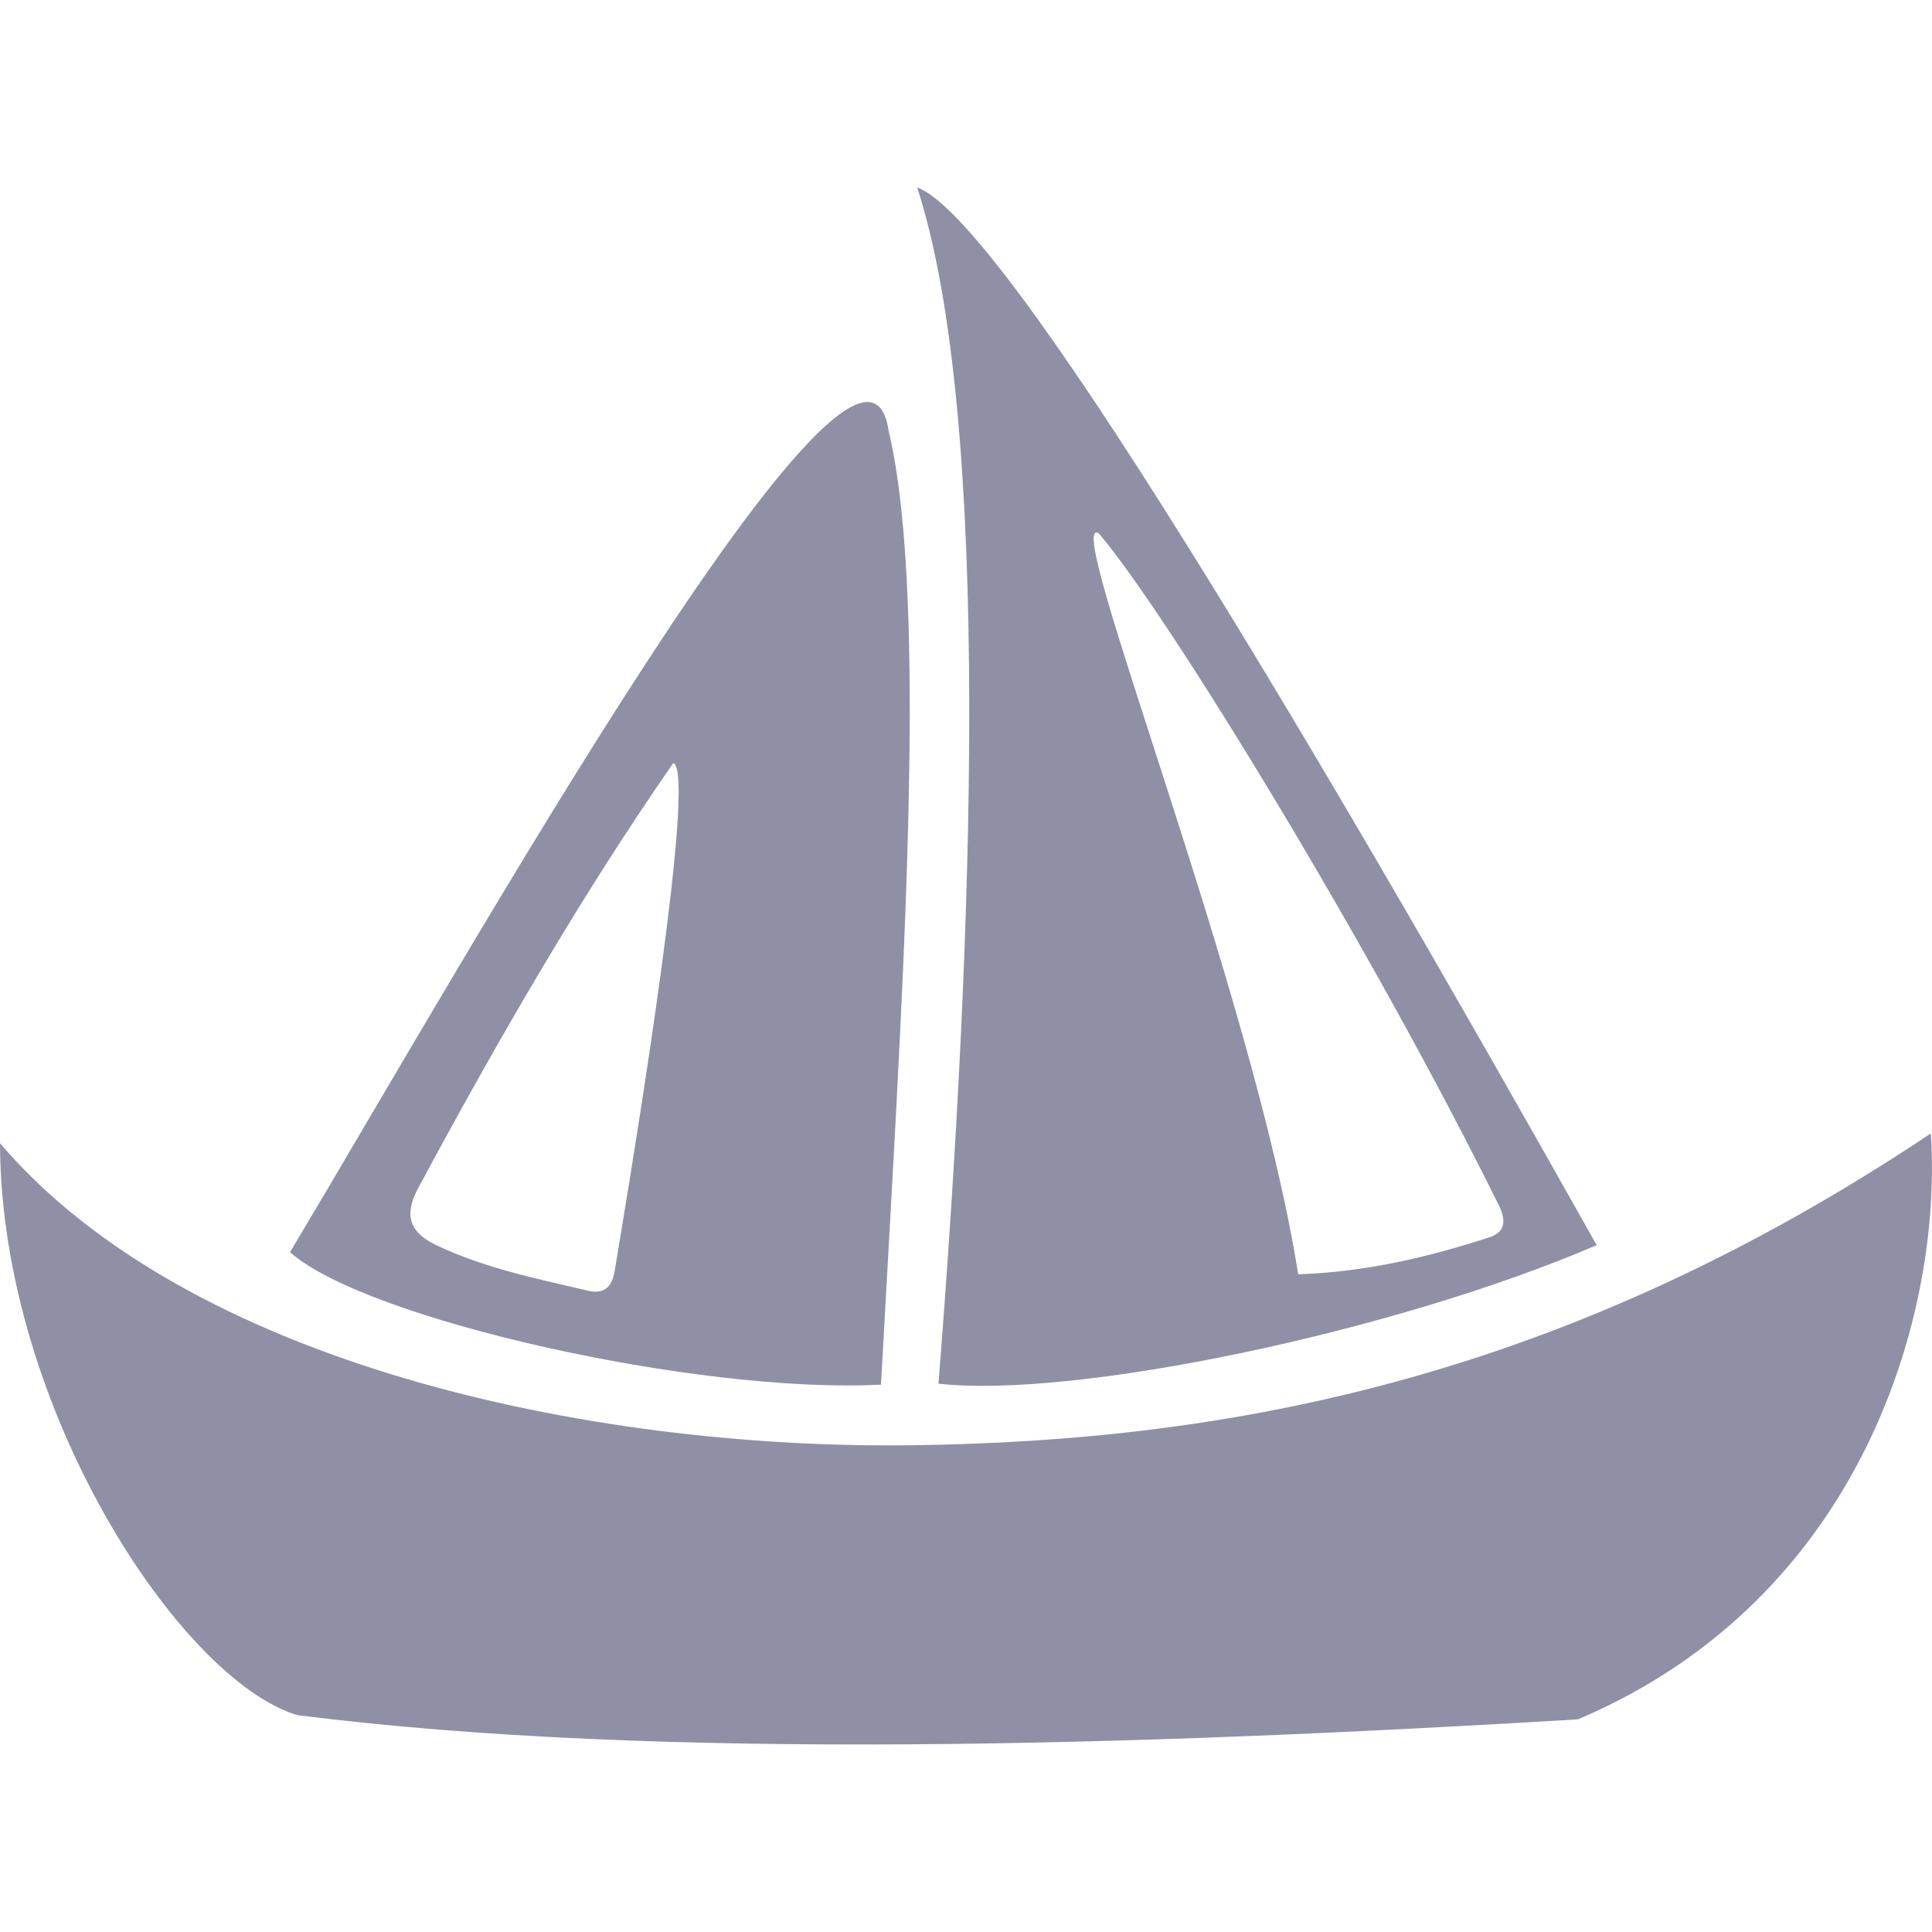
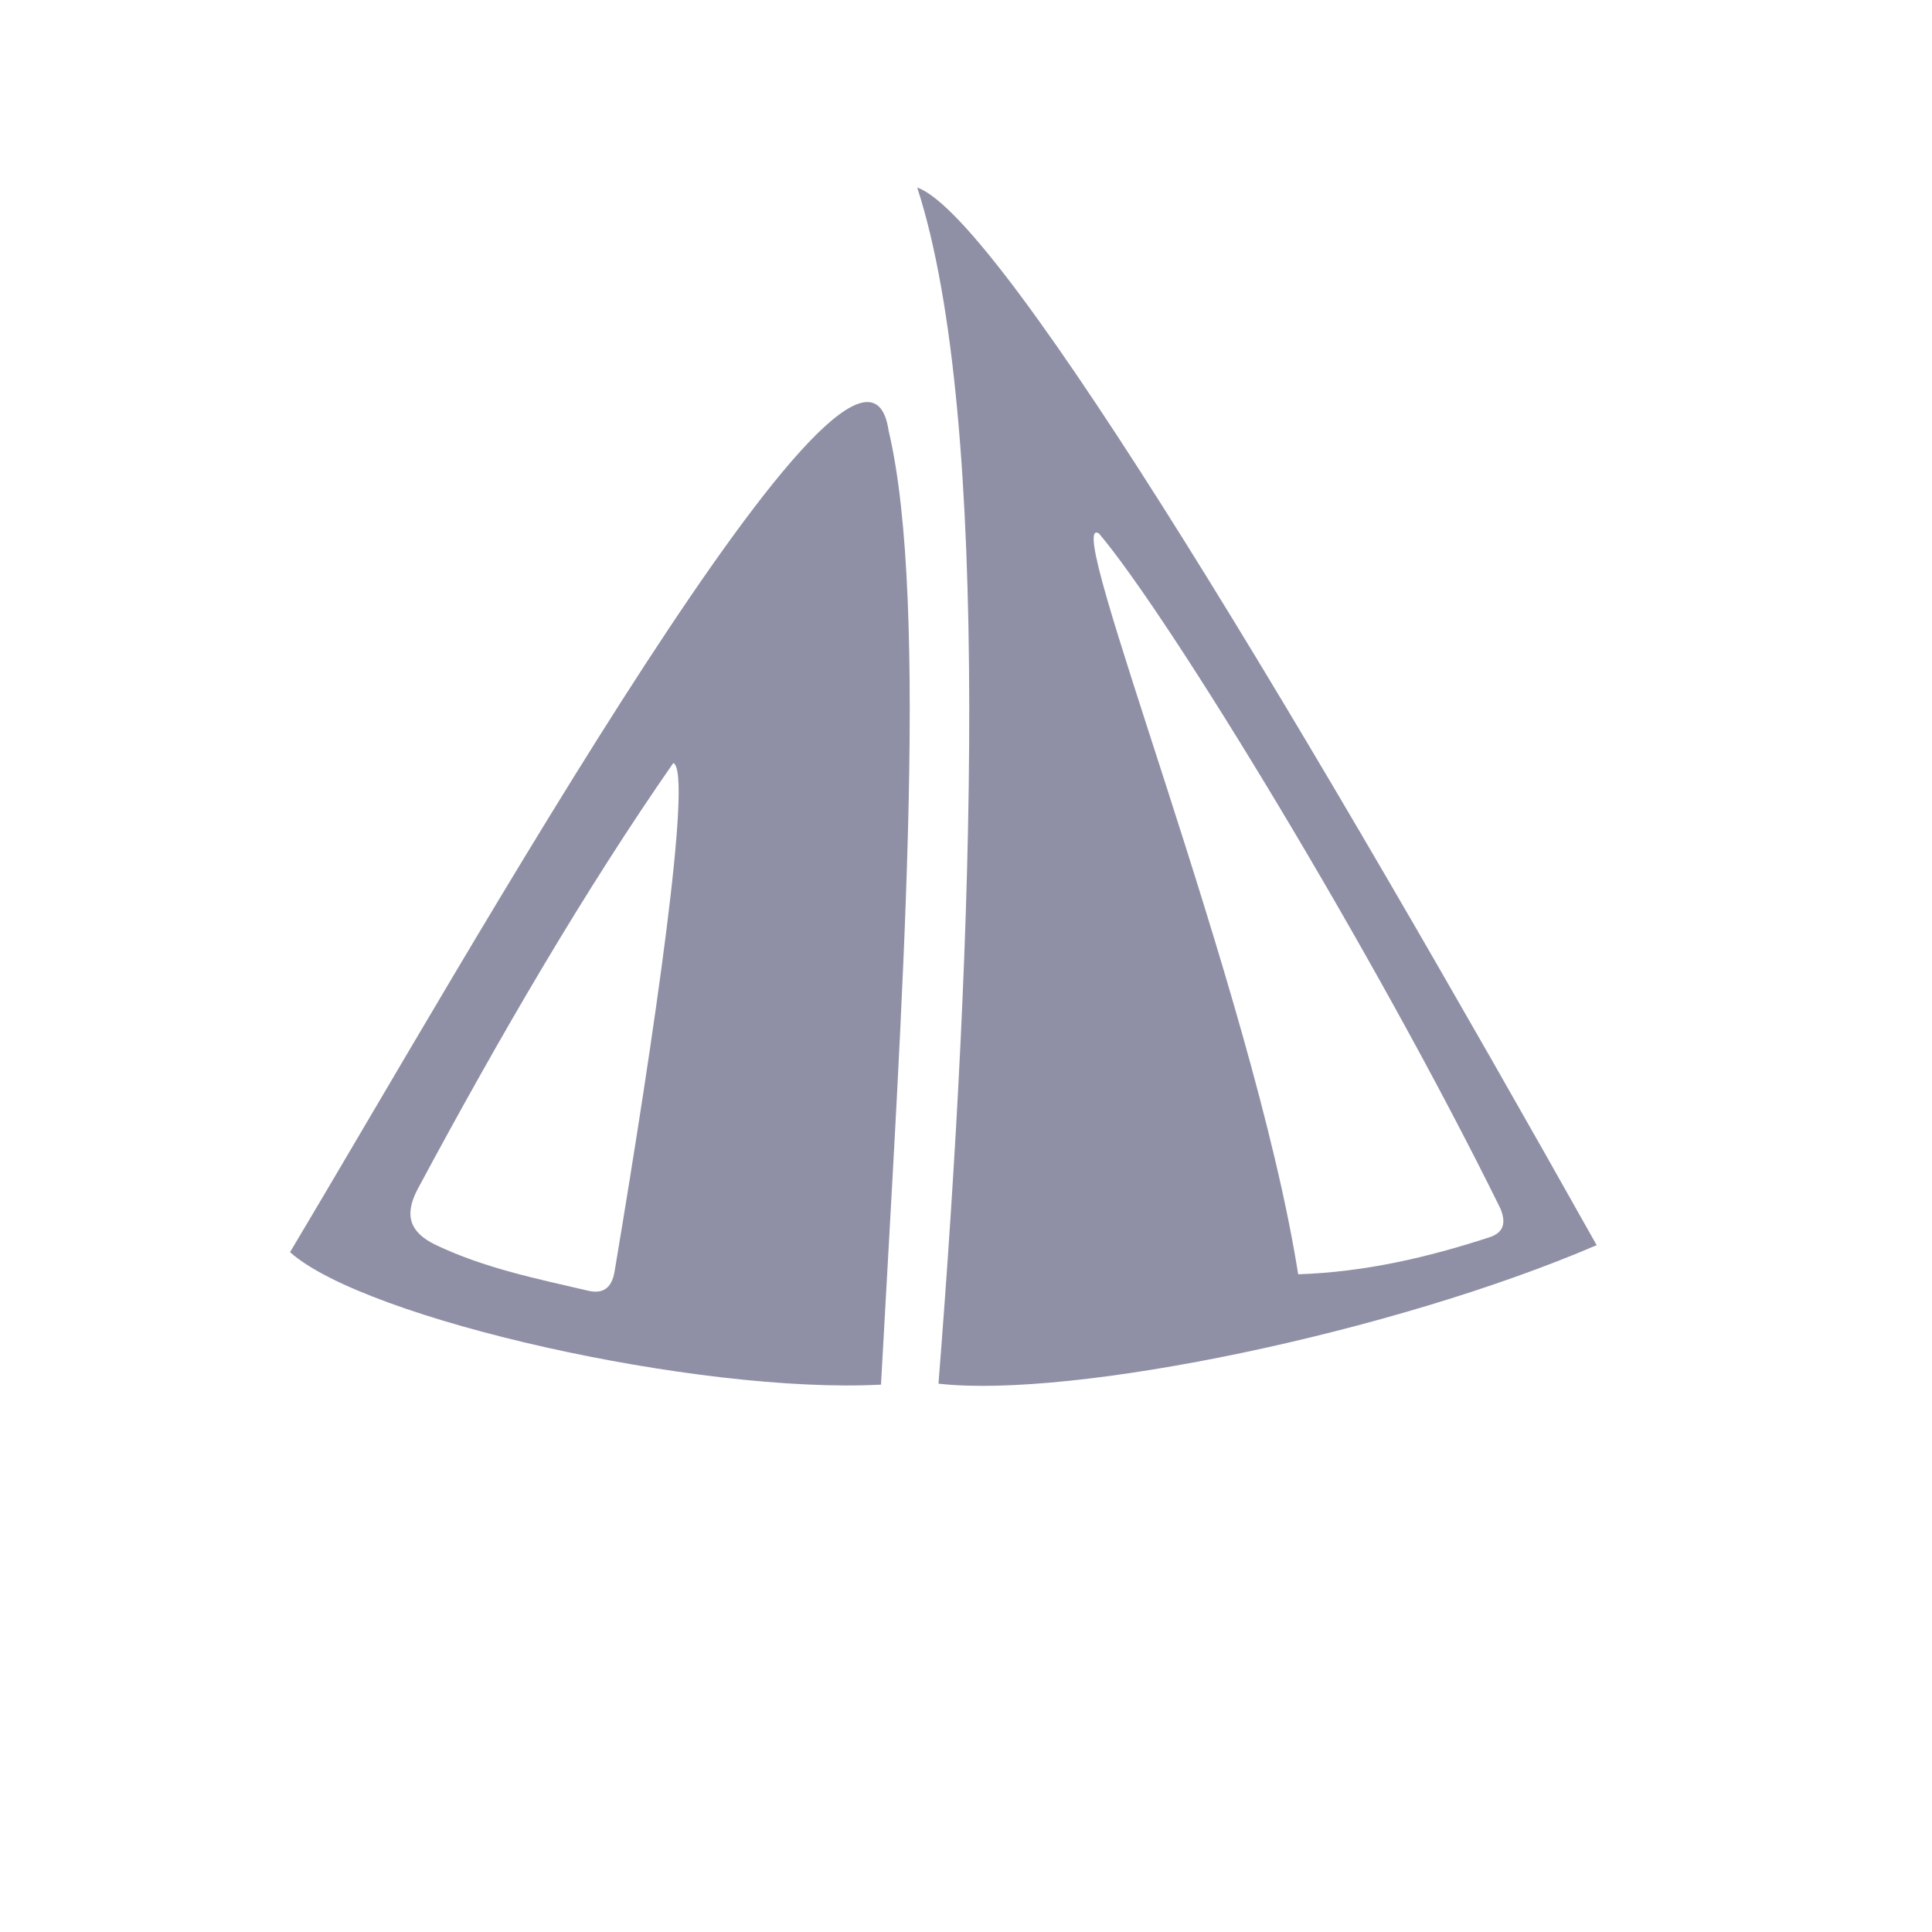
<svg xmlns="http://www.w3.org/2000/svg" width="16" height="16" viewBox="0 0 16 16" fill="none">
  <g id="Ship_2">
-     <path id="Vector" d="M15.99 9.387C16.089 10.841 15.445 13.23 13.068 14.239C9.437 14.457 5.452 14.584 2.463 14.204C1.498 13.917 0.007 11.665 0 9.468C1.56 11.294 4.872 12.002 7.541 11.969C10.21 11.936 12.966 11.406 15.99 9.387Z" fill="#8F90A6" />
    <path id="Vector_2" d="M7.596 1.553C8.218 3.471 8.064 7.767 7.772 11.459C8.891 11.585 11.536 11.036 13.223 10.312C10.909 6.194 8.312 1.805 7.596 1.553ZM12.337 10.246C11.825 10.413 11.304 10.535 10.751 10.553C10.378 8.195 8.773 4.213 9.101 4.418C9.684 5.106 11.378 7.882 12.426 10.009C12.468 10.112 12.465 10.204 12.337 10.246ZM7.359 3.566C7.142 2.087 3.858 7.934 2.402 10.37C3.026 10.927 5.781 11.546 7.296 11.467C7.467 8.34 7.7 5.004 7.359 3.566ZM5.09 10.528C5.066 10.673 4.989 10.717 4.87 10.689C4.442 10.589 4.011 10.502 3.607 10.309C3.396 10.207 3.345 10.068 3.456 9.853C4.148 8.563 4.851 7.361 5.576 6.319C5.74 6.381 5.421 8.551 5.09 10.528Z" fill="#8F90A6" />
  </g>
</svg>